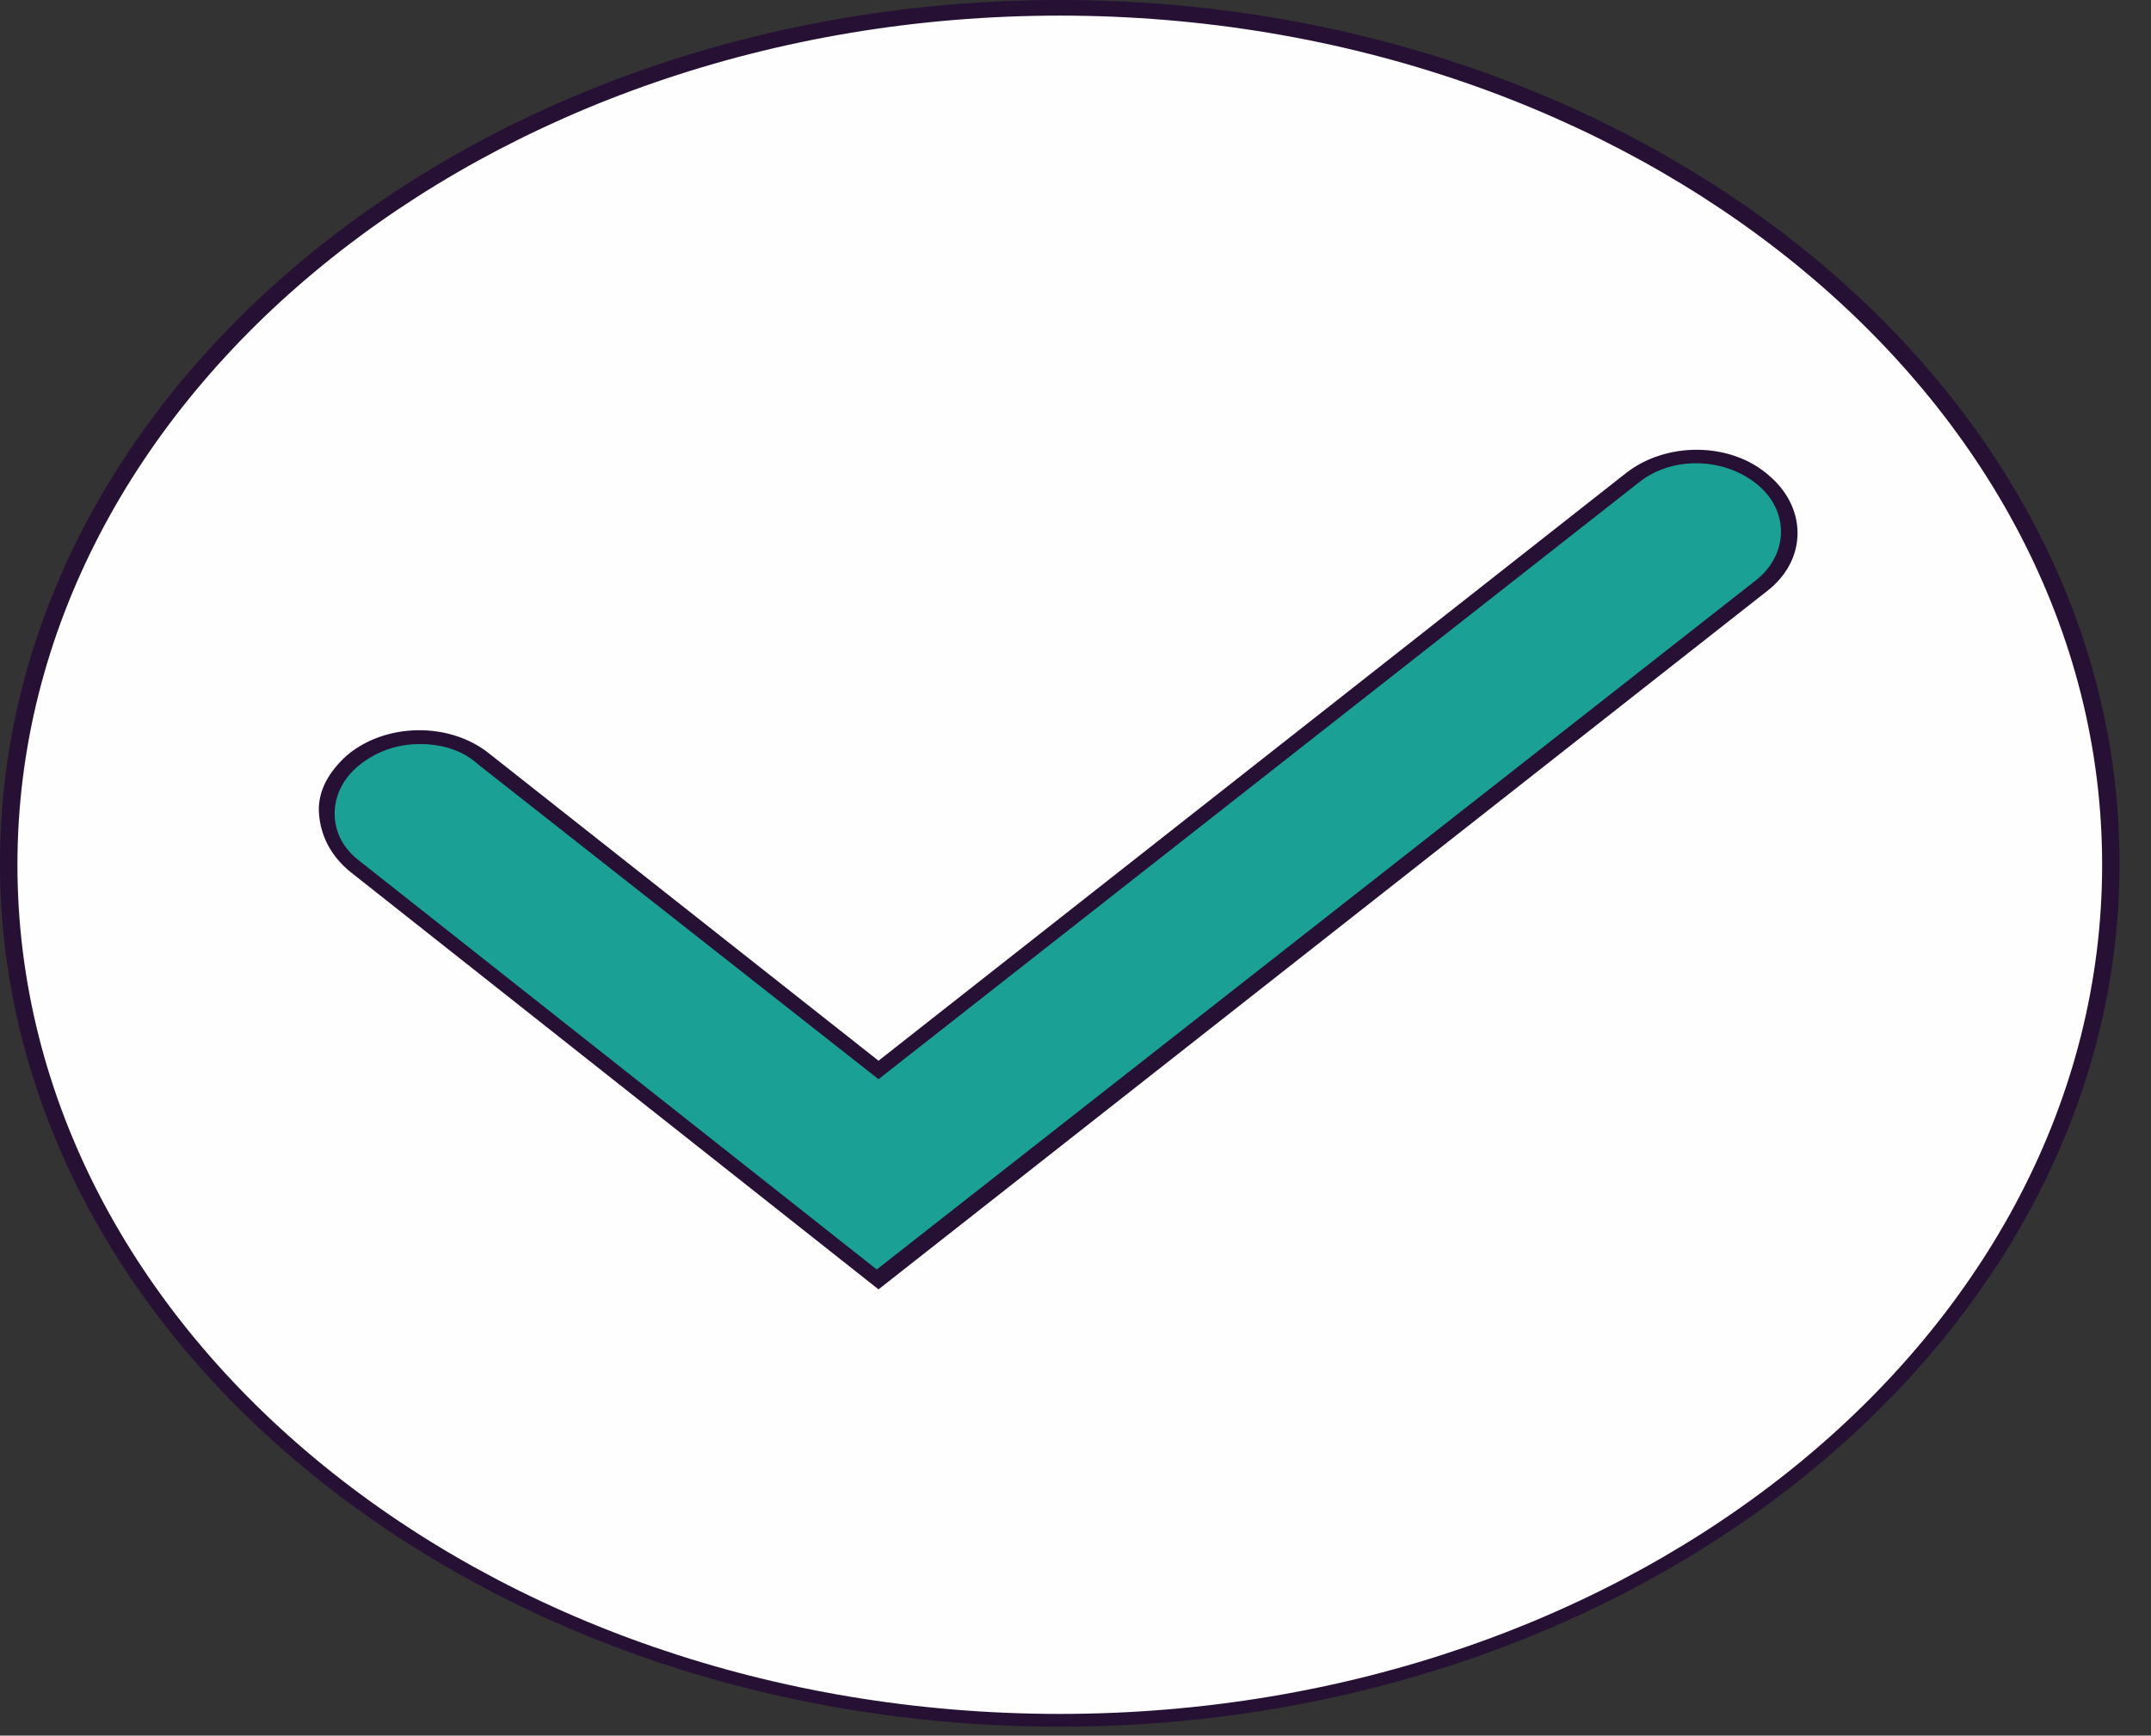
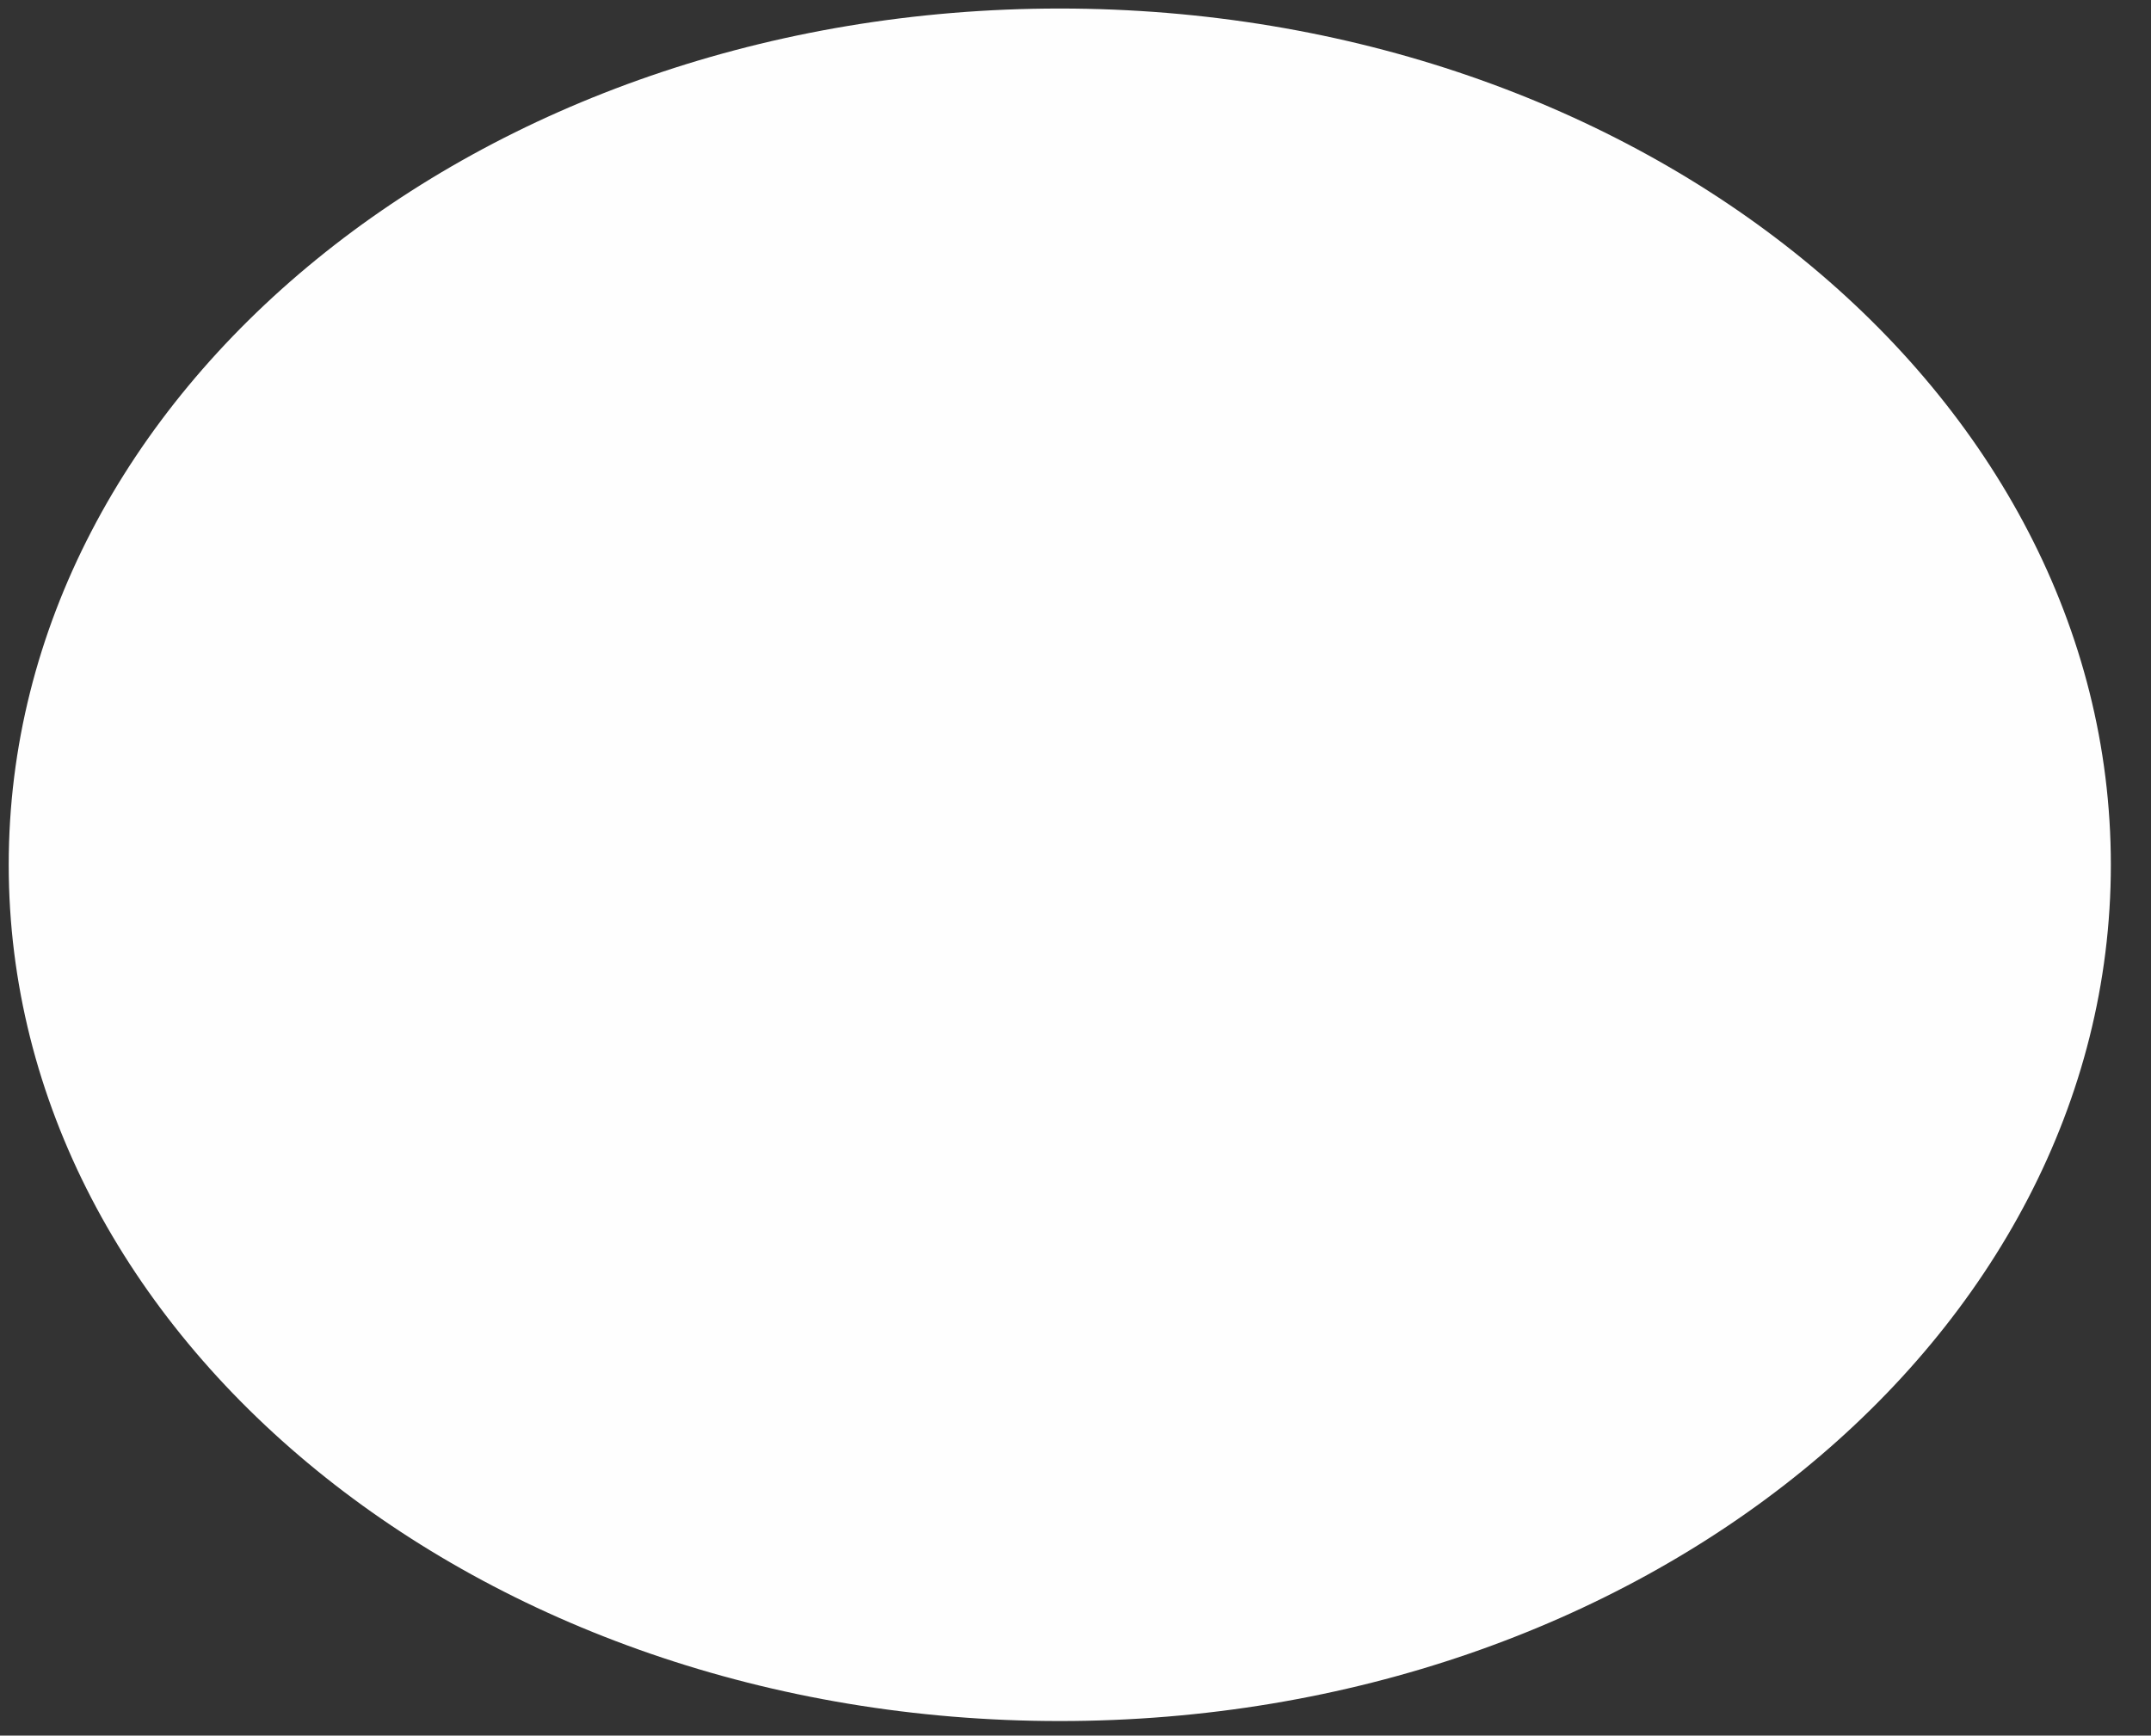
<svg xmlns="http://www.w3.org/2000/svg" width="57" height="46" viewBox="0 0 57 46" fill="none">
  <rect x="0" y="0" width="57" height="46" fill="#333333" stroke="none" />
  <path d="M28.083 45.614C43.466 45.614 55.936 35.453 55.936 22.92C55.936 10.386 43.466 0.226 28.083 0.226C12.701 0.226 0.231 10.386 0.231 22.92C0.231 35.453 12.701 45.614 28.083 45.614Z" fill="#FEFEFE" />
-   <path d="M28.083 45.764C12.61 45.764 0 35.49 0 22.882C0 10.274 12.61 0 28.083 0C43.557 0 56.167 10.274 56.167 22.882C56.167 35.49 43.511 45.764 28.083 45.764ZM28.083 0.414C12.887 0.414 0.462 10.5 0.462 22.92C0.462 35.339 12.841 45.425 28.083 45.425C43.326 45.425 55.705 35.339 55.705 22.92C55.705 10.5 43.28 0.414 28.083 0.414Z" fill="#261134" />
-   <path d="M23.28 33.909L9.423 22.957C8.453 22.205 8.407 20.925 9.377 20.135C10.3 19.345 11.871 19.307 12.841 20.097L23.28 28.339L43.28 12.645C44.25 11.893 45.82 11.893 46.744 12.683C47.668 13.473 47.668 14.753 46.698 15.506L23.28 33.909Z" fill="#1BA096" />
-   <path d="M23.28 34.173L9.284 23.108C8.776 22.694 8.499 22.167 8.453 21.565C8.407 20.963 8.73 20.436 9.192 20.022C10.208 19.156 11.917 19.119 12.979 19.984L23.28 28.113L43.095 12.533C44.157 11.704 45.866 11.704 46.883 12.608C47.899 13.473 47.899 14.866 46.79 15.694L23.28 34.173ZM11.132 19.721C10.531 19.721 9.977 19.909 9.515 20.285C9.099 20.624 8.868 21.076 8.868 21.565C8.868 22.054 9.099 22.506 9.561 22.845L23.233 33.646L46.513 15.393C47.391 14.715 47.437 13.549 46.559 12.834C45.682 12.118 44.296 12.081 43.418 12.796L23.28 28.603L12.656 20.248C12.24 19.871 11.686 19.721 11.132 19.721Z" fill="#261134" />
</svg>